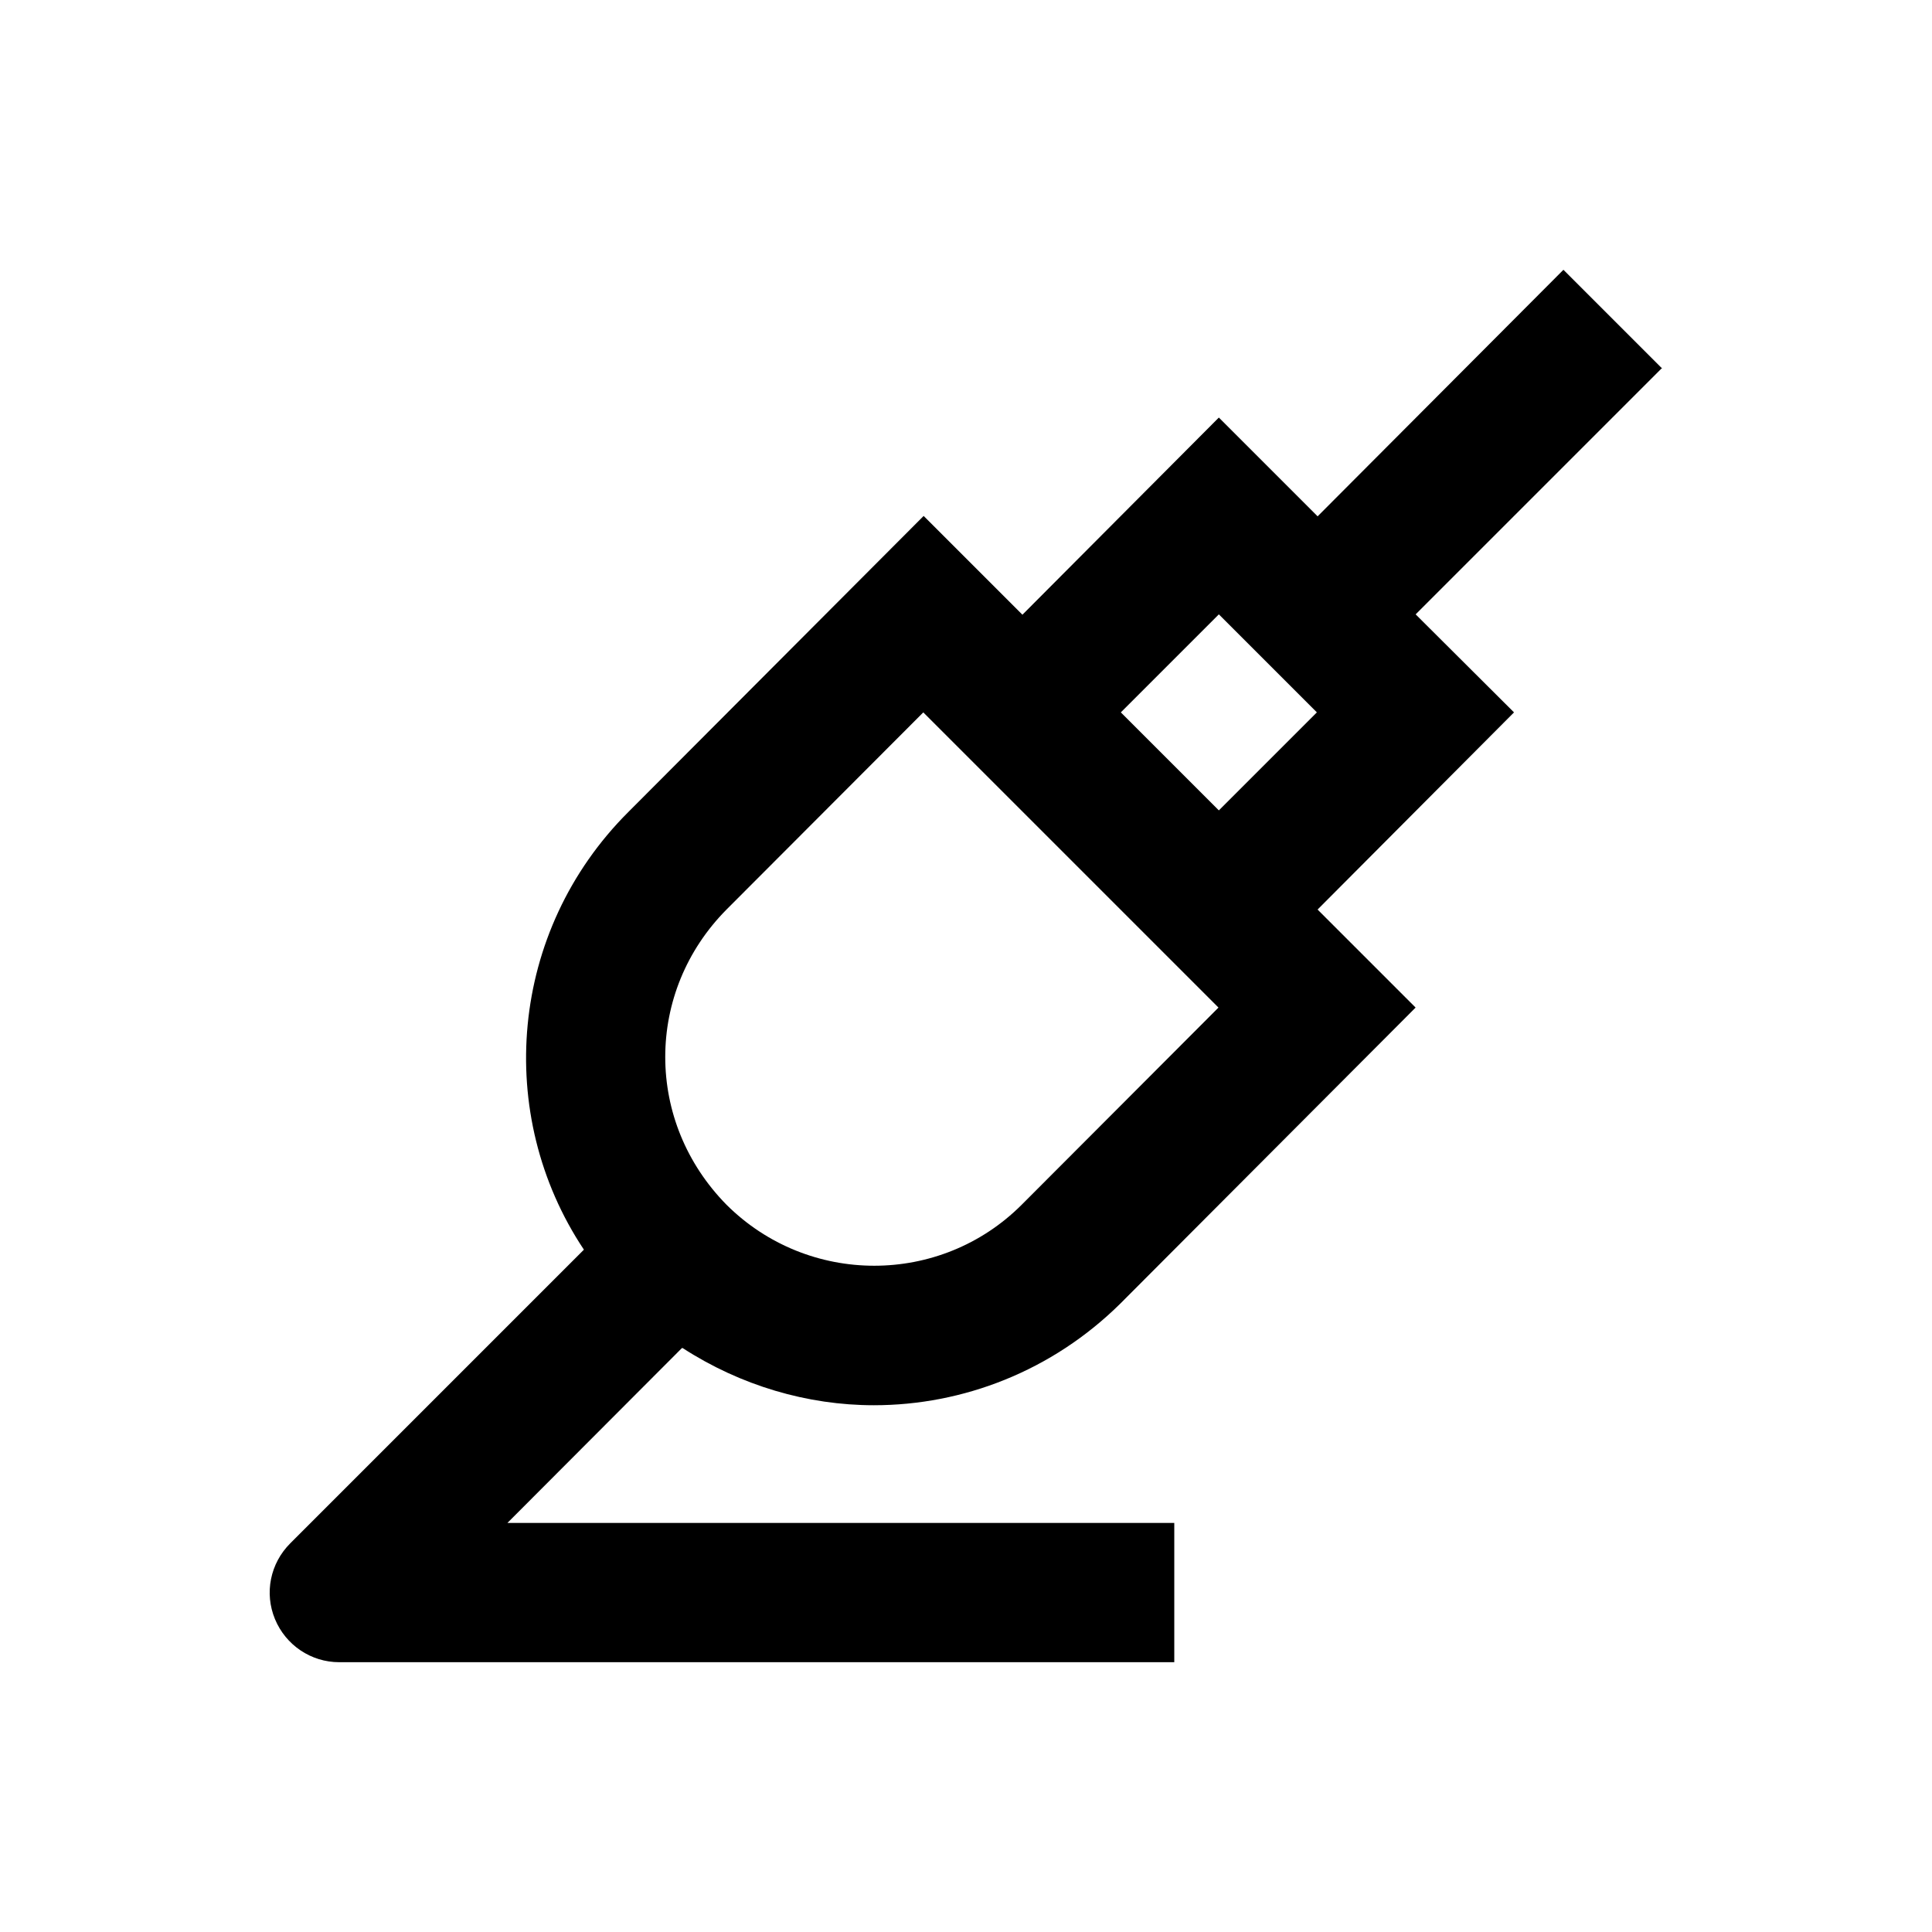
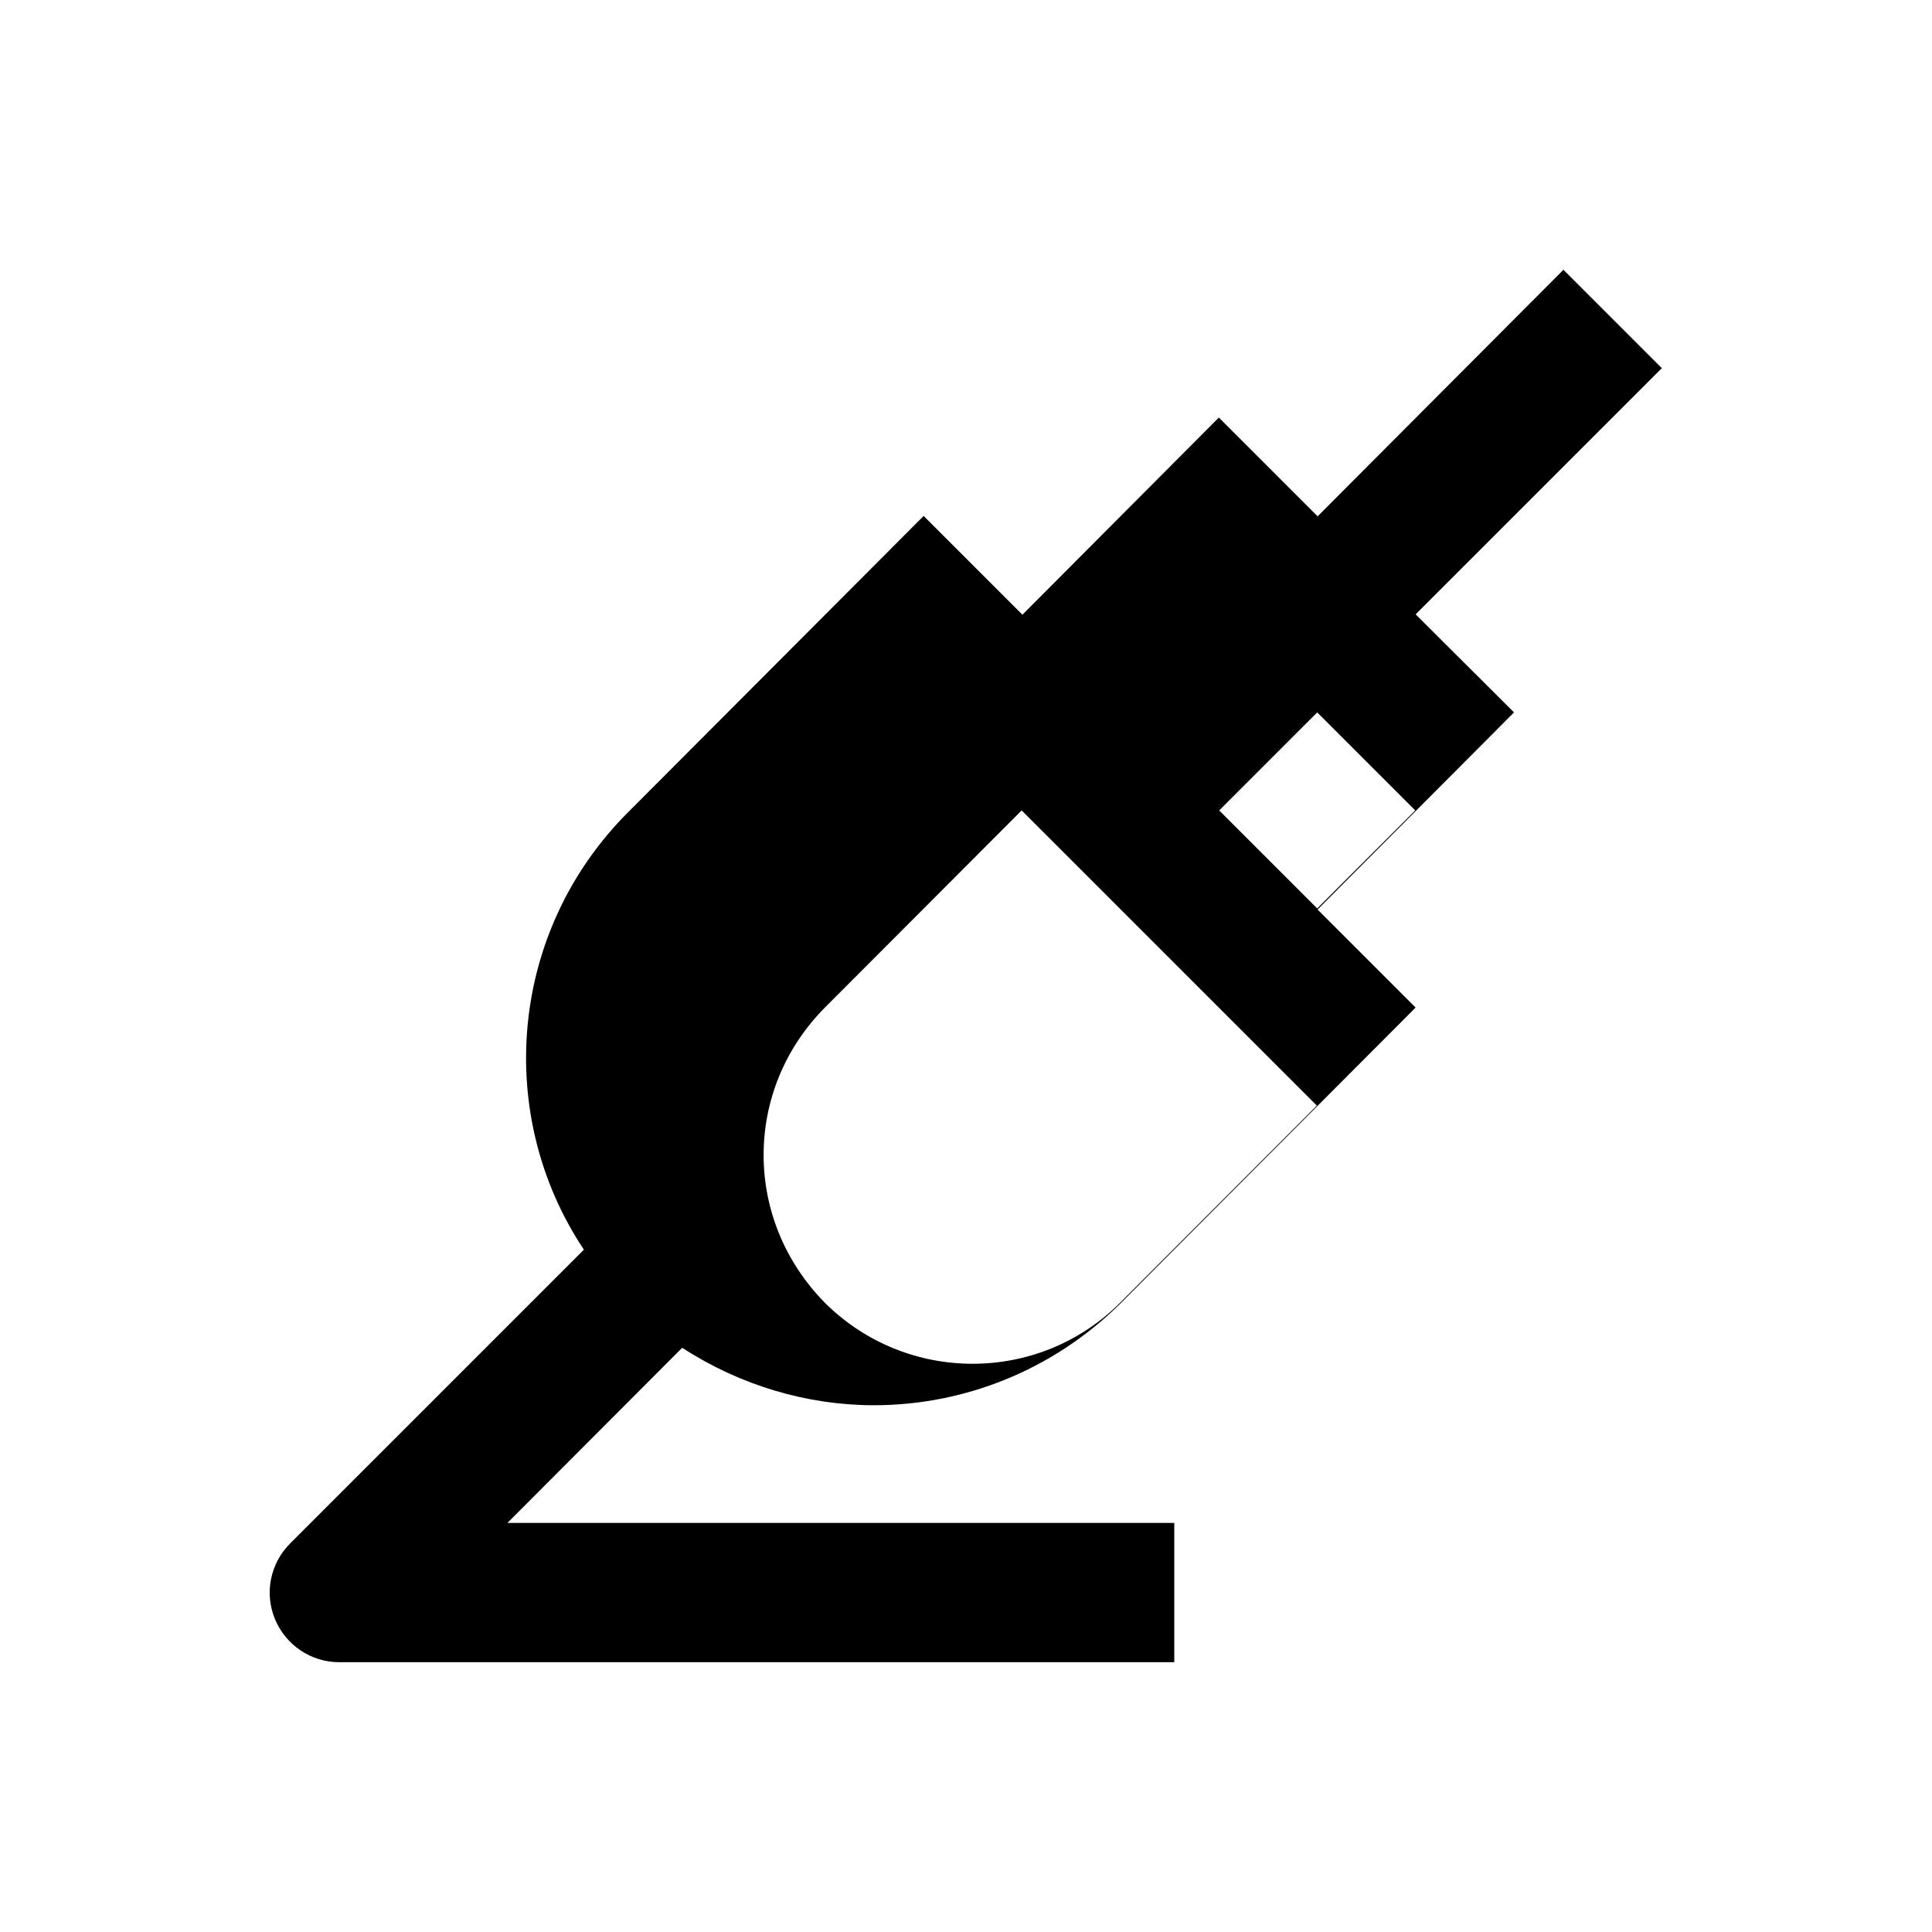
<svg xmlns="http://www.w3.org/2000/svg" fill="#000000" width="800px" height="800px" version="1.1" viewBox="144 144 512 512">
-   <path d="m519.16 306.81 65.336-65.336h-0.195l-25.977-25.977-65.141 65.336-26.176-26.176-52.055 52.25-26.176-26.176-78.227 78.426c-31.684 31.586-35.621 80.293-11.809 116.02l-77.832 77.836c-5.312 5.312-6.887 13.188-4.035 20.074 2.856 6.887 9.543 11.414 17.023 11.414h221.3v-36.902h-176.73l46.25-46.348h0.195c15.352 9.938 33.062 15.152 50.676 15.152 23.617 0 47.23-9.055 65.336-26.961l78.227-78.426-25.977-25.977 52.055-52.25zm-52.152 0 25.977 25.977-25.977 25.977-25.977-25.977zm-52.25 156.46c-21.551 21.551-56.582 21.551-78.227 0-10.727-10.922-16.234-24.895-16.234-39.164s5.512-28.242 16.234-39.066l52.152-52.25 78.227 78.227z" />
+   <path d="m519.16 306.81 65.336-65.336h-0.195l-25.977-25.977-65.141 65.336-26.176-26.176-52.055 52.25-26.176-26.176-78.227 78.426c-31.684 31.586-35.621 80.293-11.809 116.02l-77.832 77.836c-5.312 5.312-6.887 13.188-4.035 20.074 2.856 6.887 9.543 11.414 17.023 11.414h221.3v-36.902h-176.73l46.25-46.348h0.195c15.352 9.938 33.062 15.152 50.676 15.152 23.617 0 47.23-9.055 65.336-26.961l78.227-78.426-25.977-25.977 52.055-52.25m-52.152 0 25.977 25.977-25.977 25.977-25.977-25.977zm-52.25 156.46c-21.551 21.551-56.582 21.551-78.227 0-10.727-10.922-16.234-24.895-16.234-39.164s5.512-28.242 16.234-39.066l52.152-52.25 78.227 78.227z" />
</svg>